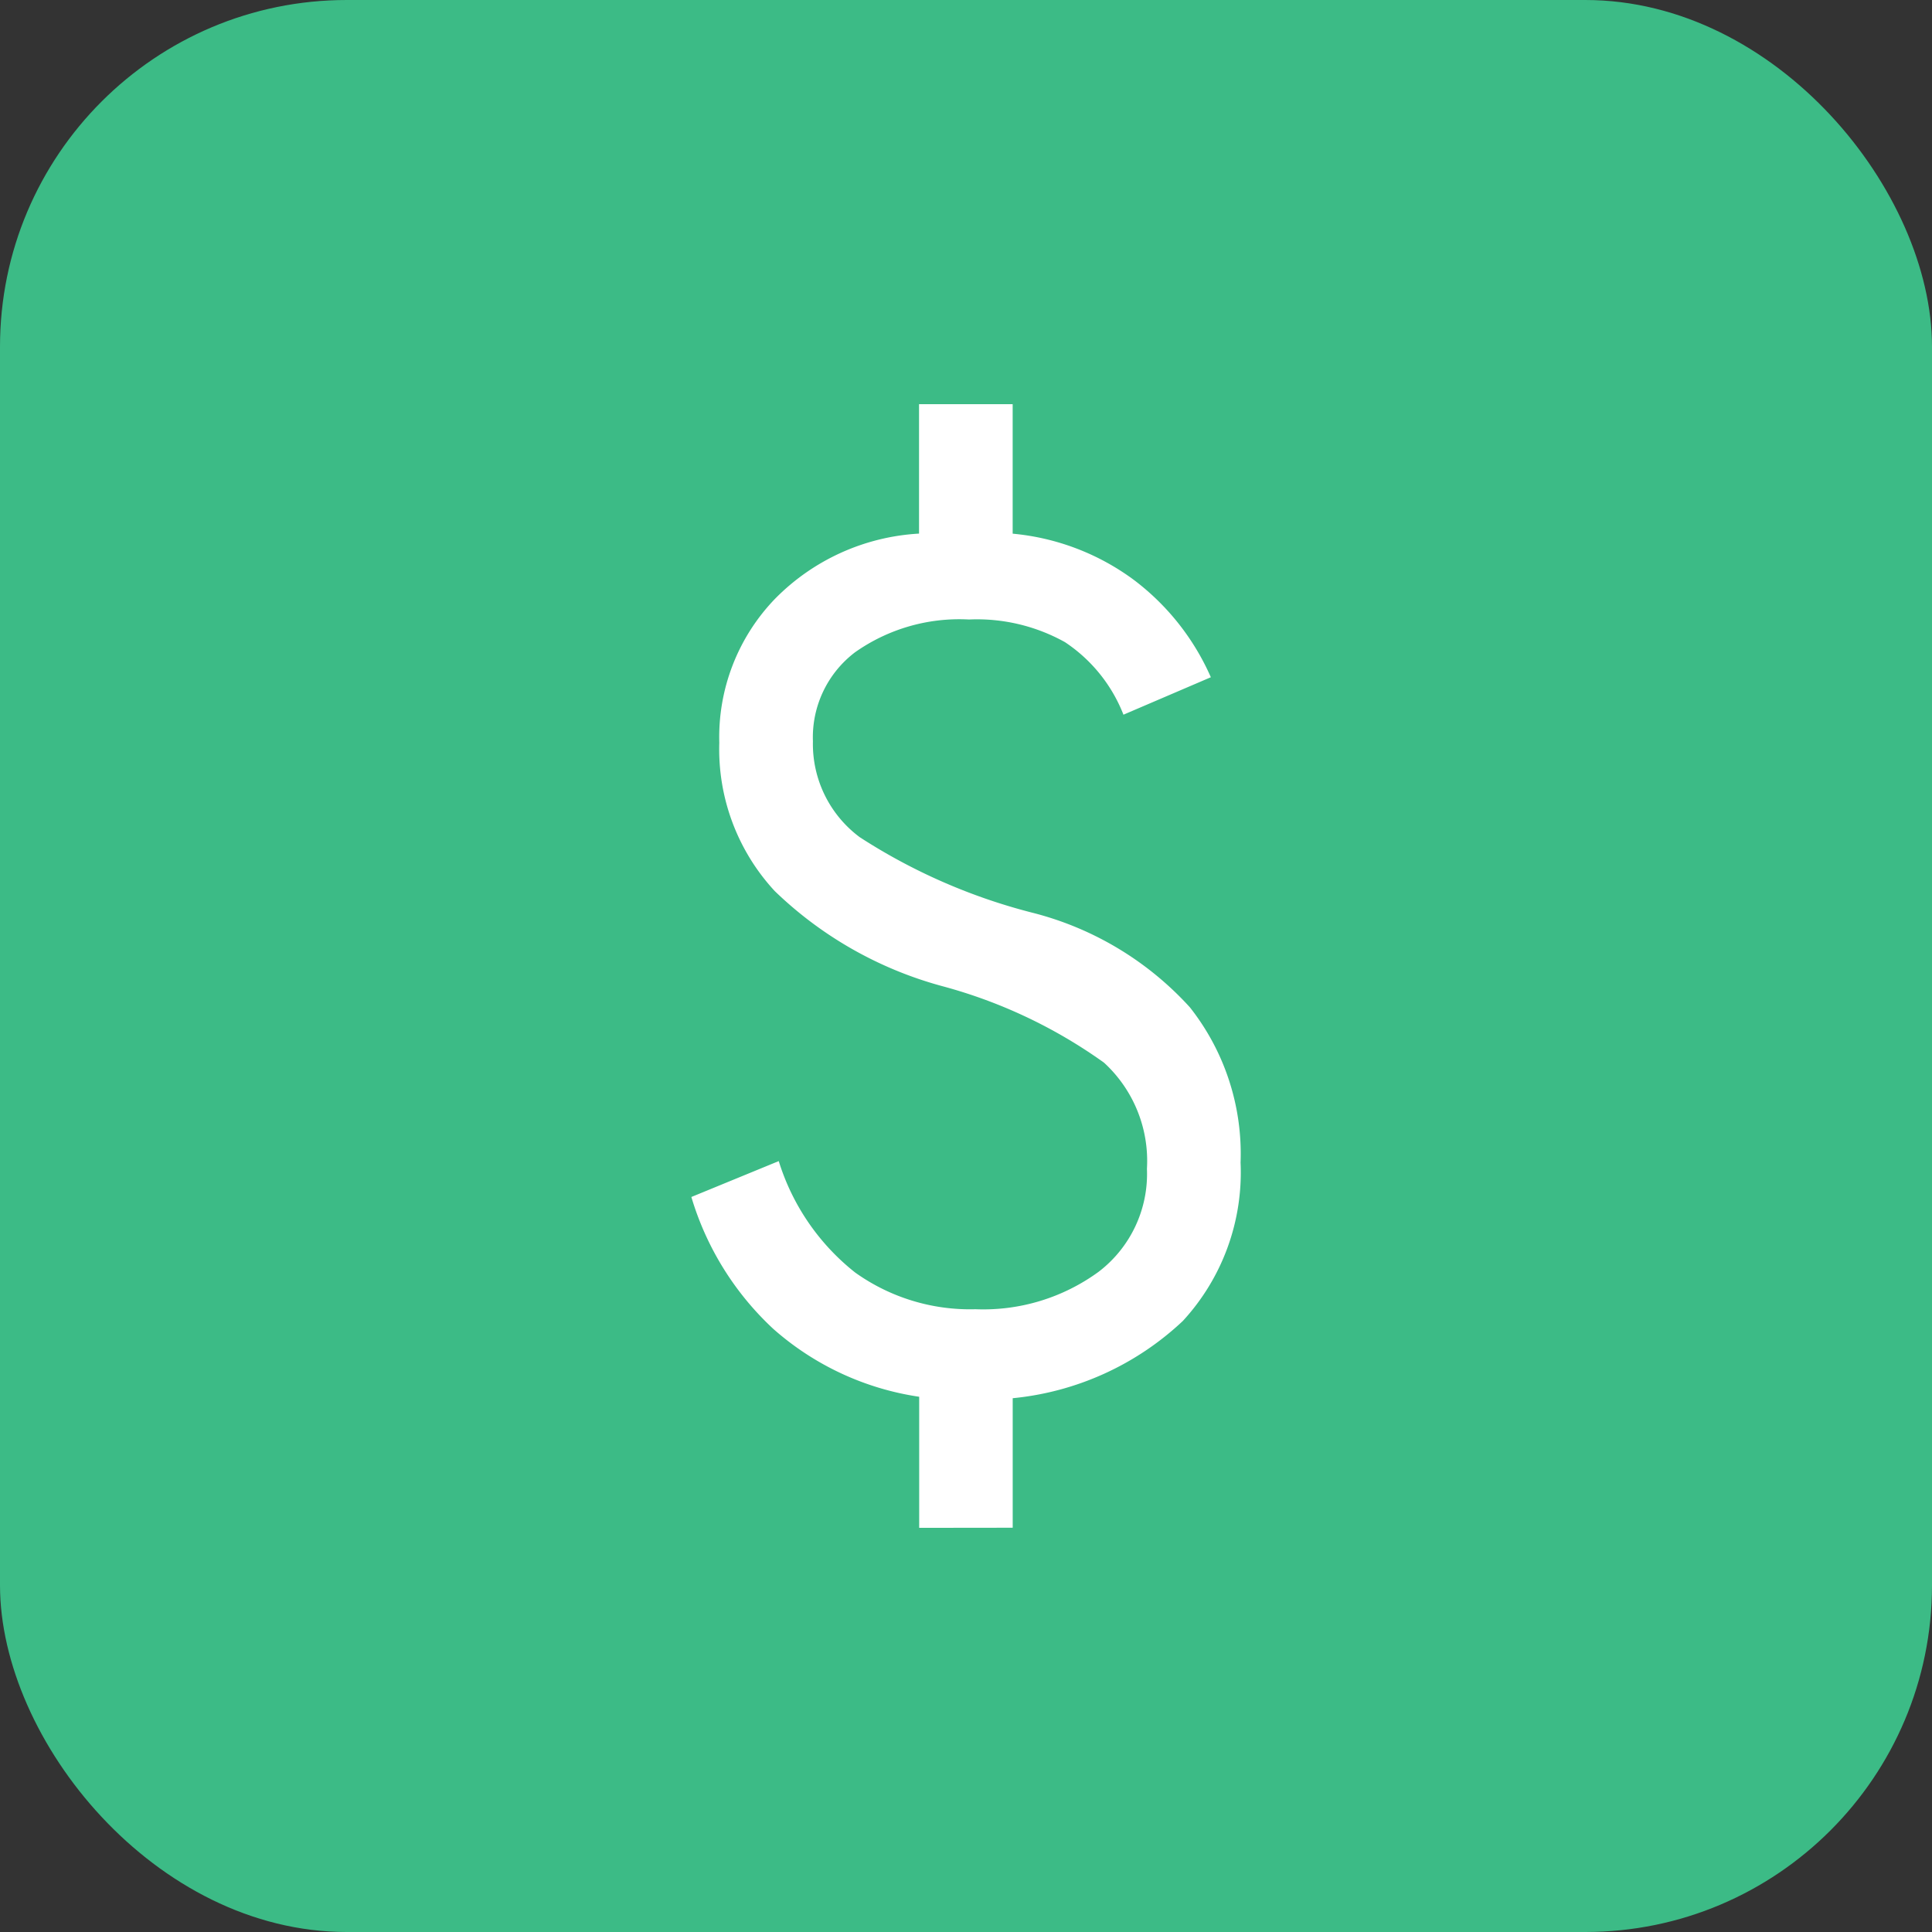
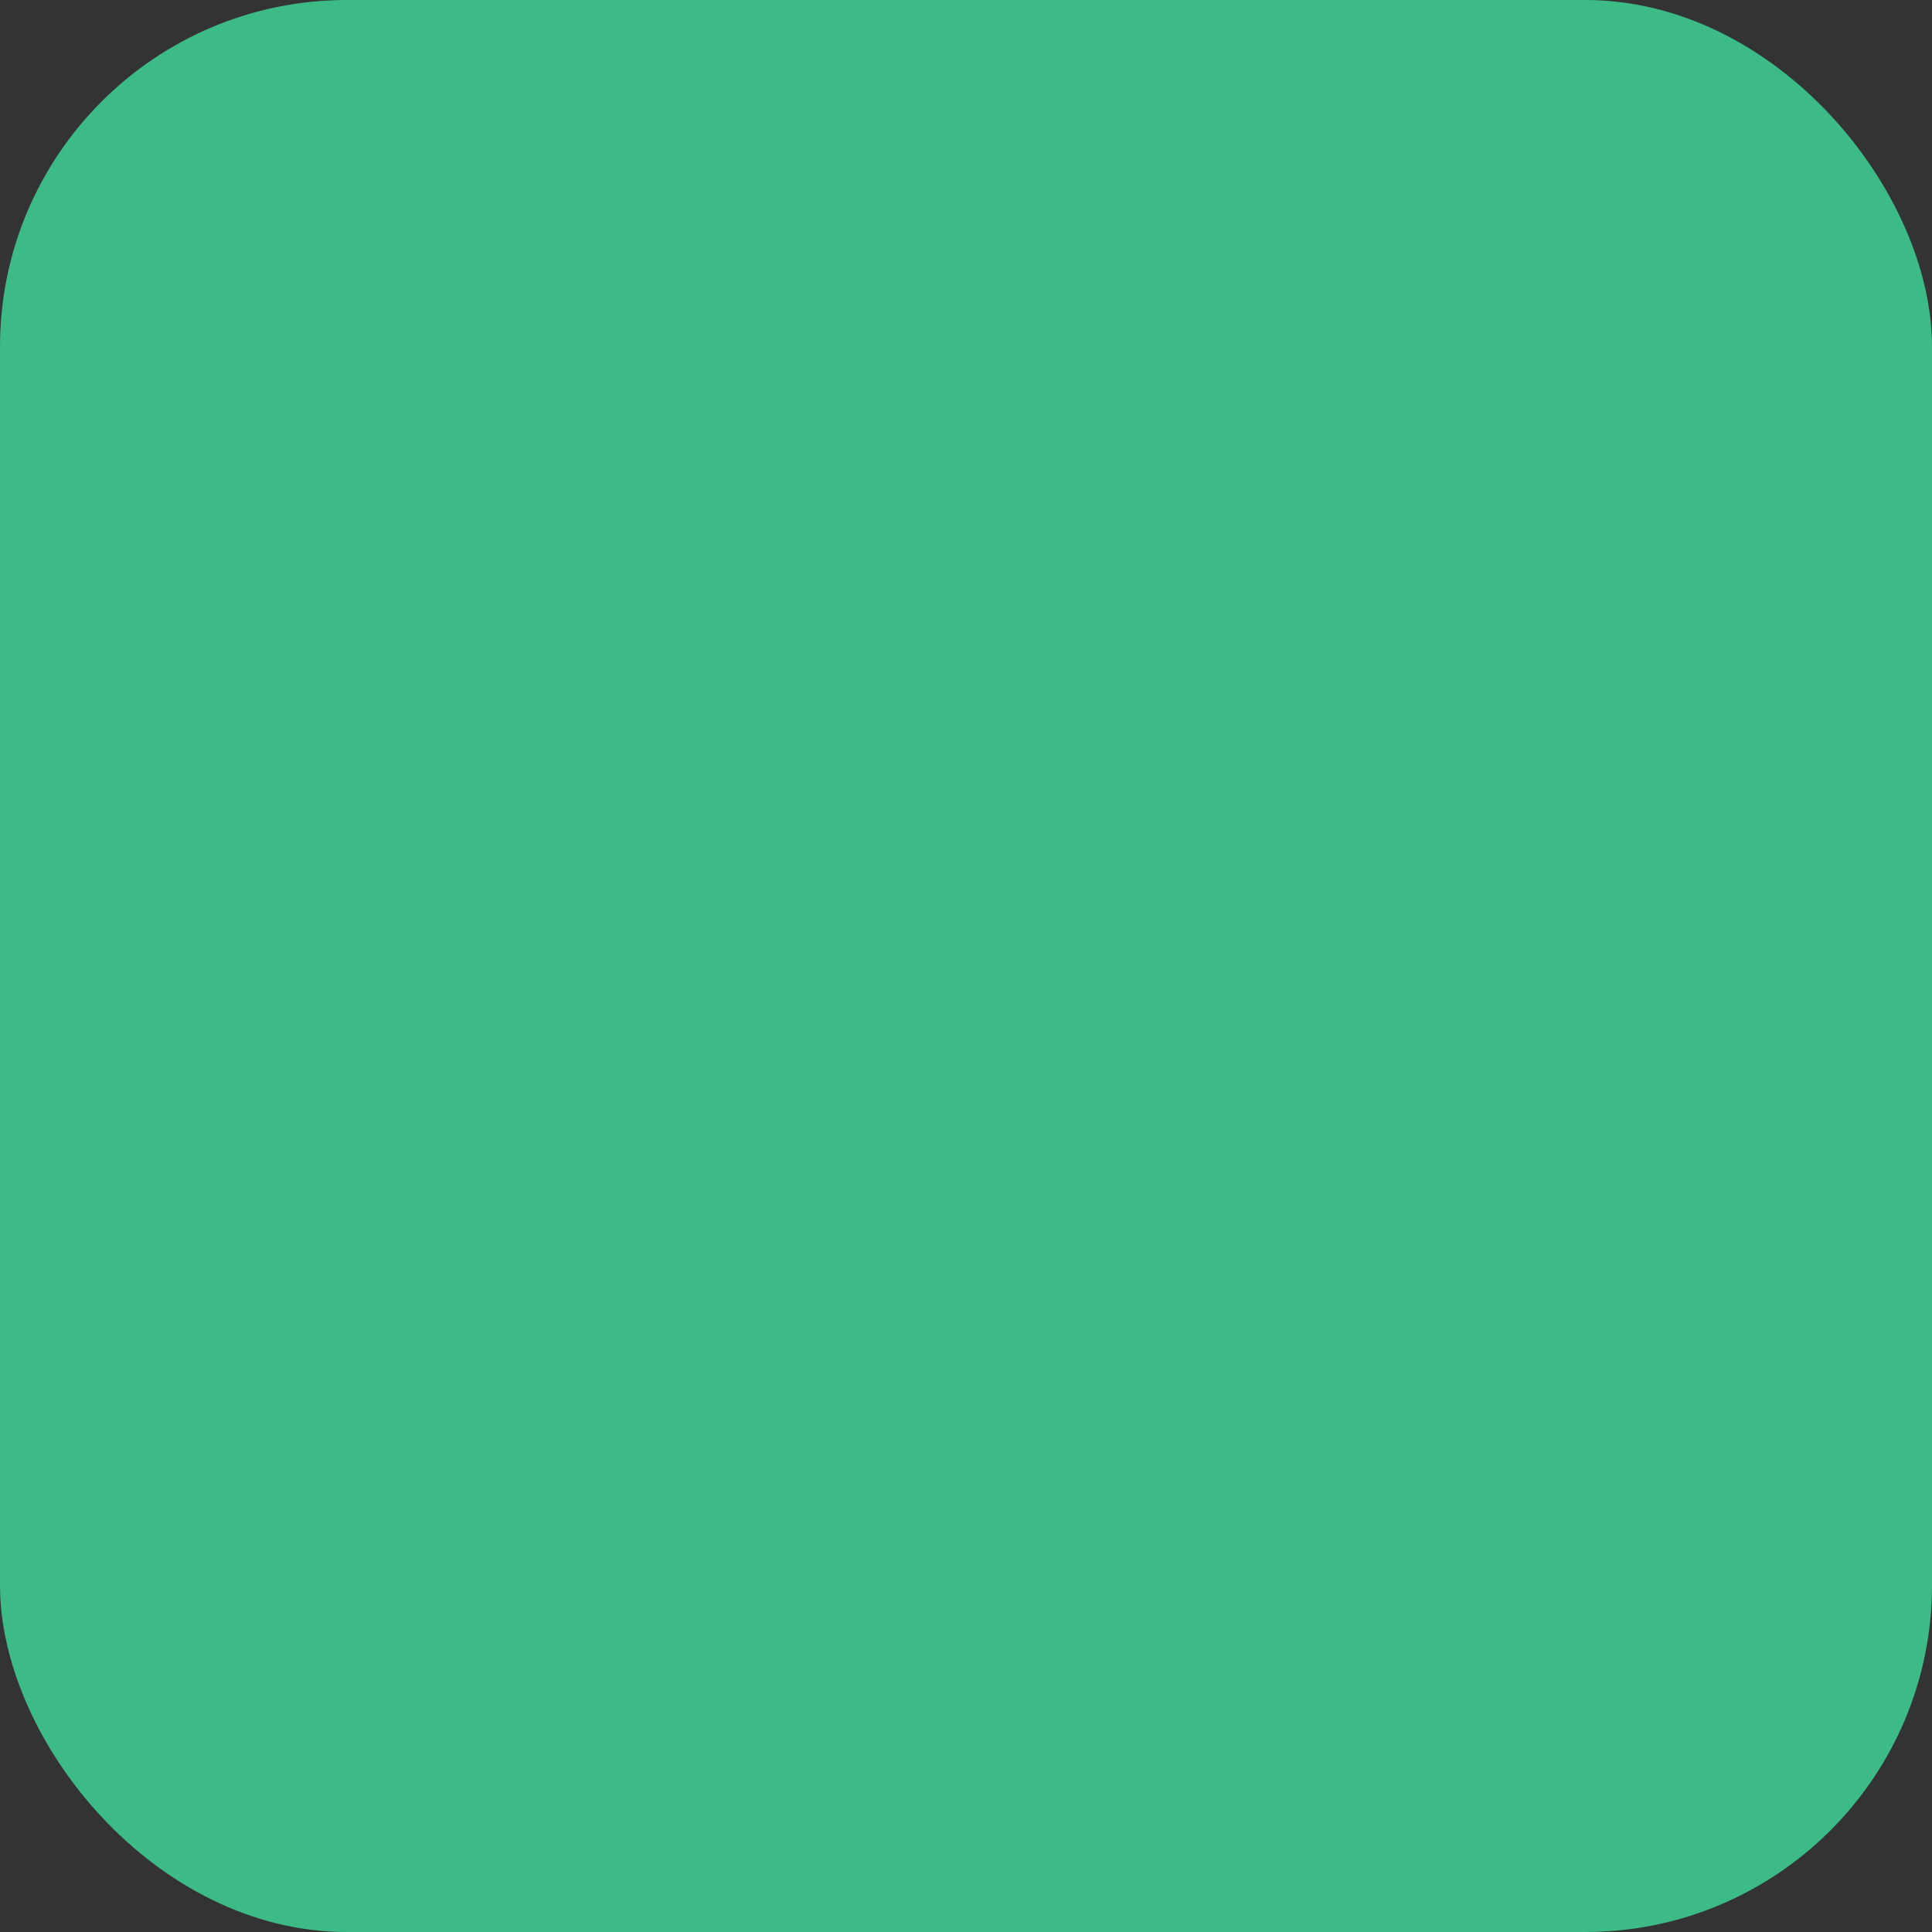
<svg xmlns="http://www.w3.org/2000/svg" width="52" height="52" viewBox="0 0 52 52">
  <rect x="0" y="0" width="52" height="52" fill="#333333" stroke="none" />
  <g id="Group_9977" data-name="Group 9977" transform="translate(-213 -5121)">
    <g id="Group_9969" data-name="Group 9969" transform="translate(-567 1809)">
      <rect id="Frame_211" data-name="Frame 211" width="52" height="52" rx="9.333" transform="translate(780 3312)" fill="#3cbb86" style="mix-blend-mode: normal;isolation: isolate" />
    </g>
-     <path id="attach_money_50dp_0000F5_FILL0_wght400_GRAD0_opsz48" d="M311.133-809.756v-3.528a7.6,7.6,0,0,1-3.927-1.827,7.937,7.937,0,0,1-2.205-3.55l2.352-.966a6.129,6.129,0,0,0,2.058,3,5.314,5.314,0,0,0,3.234.987,5.262,5.262,0,0,0,3.318-1.008,3.313,3.313,0,0,0,1.3-2.772,3.589,3.589,0,0,0-1.155-2.856,13.47,13.47,0,0,0-4.348-2.058,10.4,10.4,0,0,1-4.516-2.562,5.619,5.619,0,0,1-1.491-3.991,5.363,5.363,0,0,1,1.491-3.865,5.9,5.9,0,0,1,3.885-1.764V-840h2.52v3.486a6.484,6.484,0,0,1,3.255,1.239,6.609,6.609,0,0,1,2.079,2.625l-2.352,1.008a4.159,4.159,0,0,0-1.575-1.953,4.866,4.866,0,0,0-2.583-.609,4.868,4.868,0,0,0-3.066.882,2.872,2.872,0,0,0-1.134,2.394,3.126,3.126,0,0,0,1.26,2.583,15.671,15.671,0,0,0,4.663,2.037,8.576,8.576,0,0,1,4.222,2.541,6.36,6.36,0,0,1,1.365,4.18,5.9,5.9,0,0,1-1.554,4.263,7.772,7.772,0,0,1-4.579,2.079v3.486Z" transform="translate(-73.393 5971.878)" fill="#fff" />
  </g>
</svg>